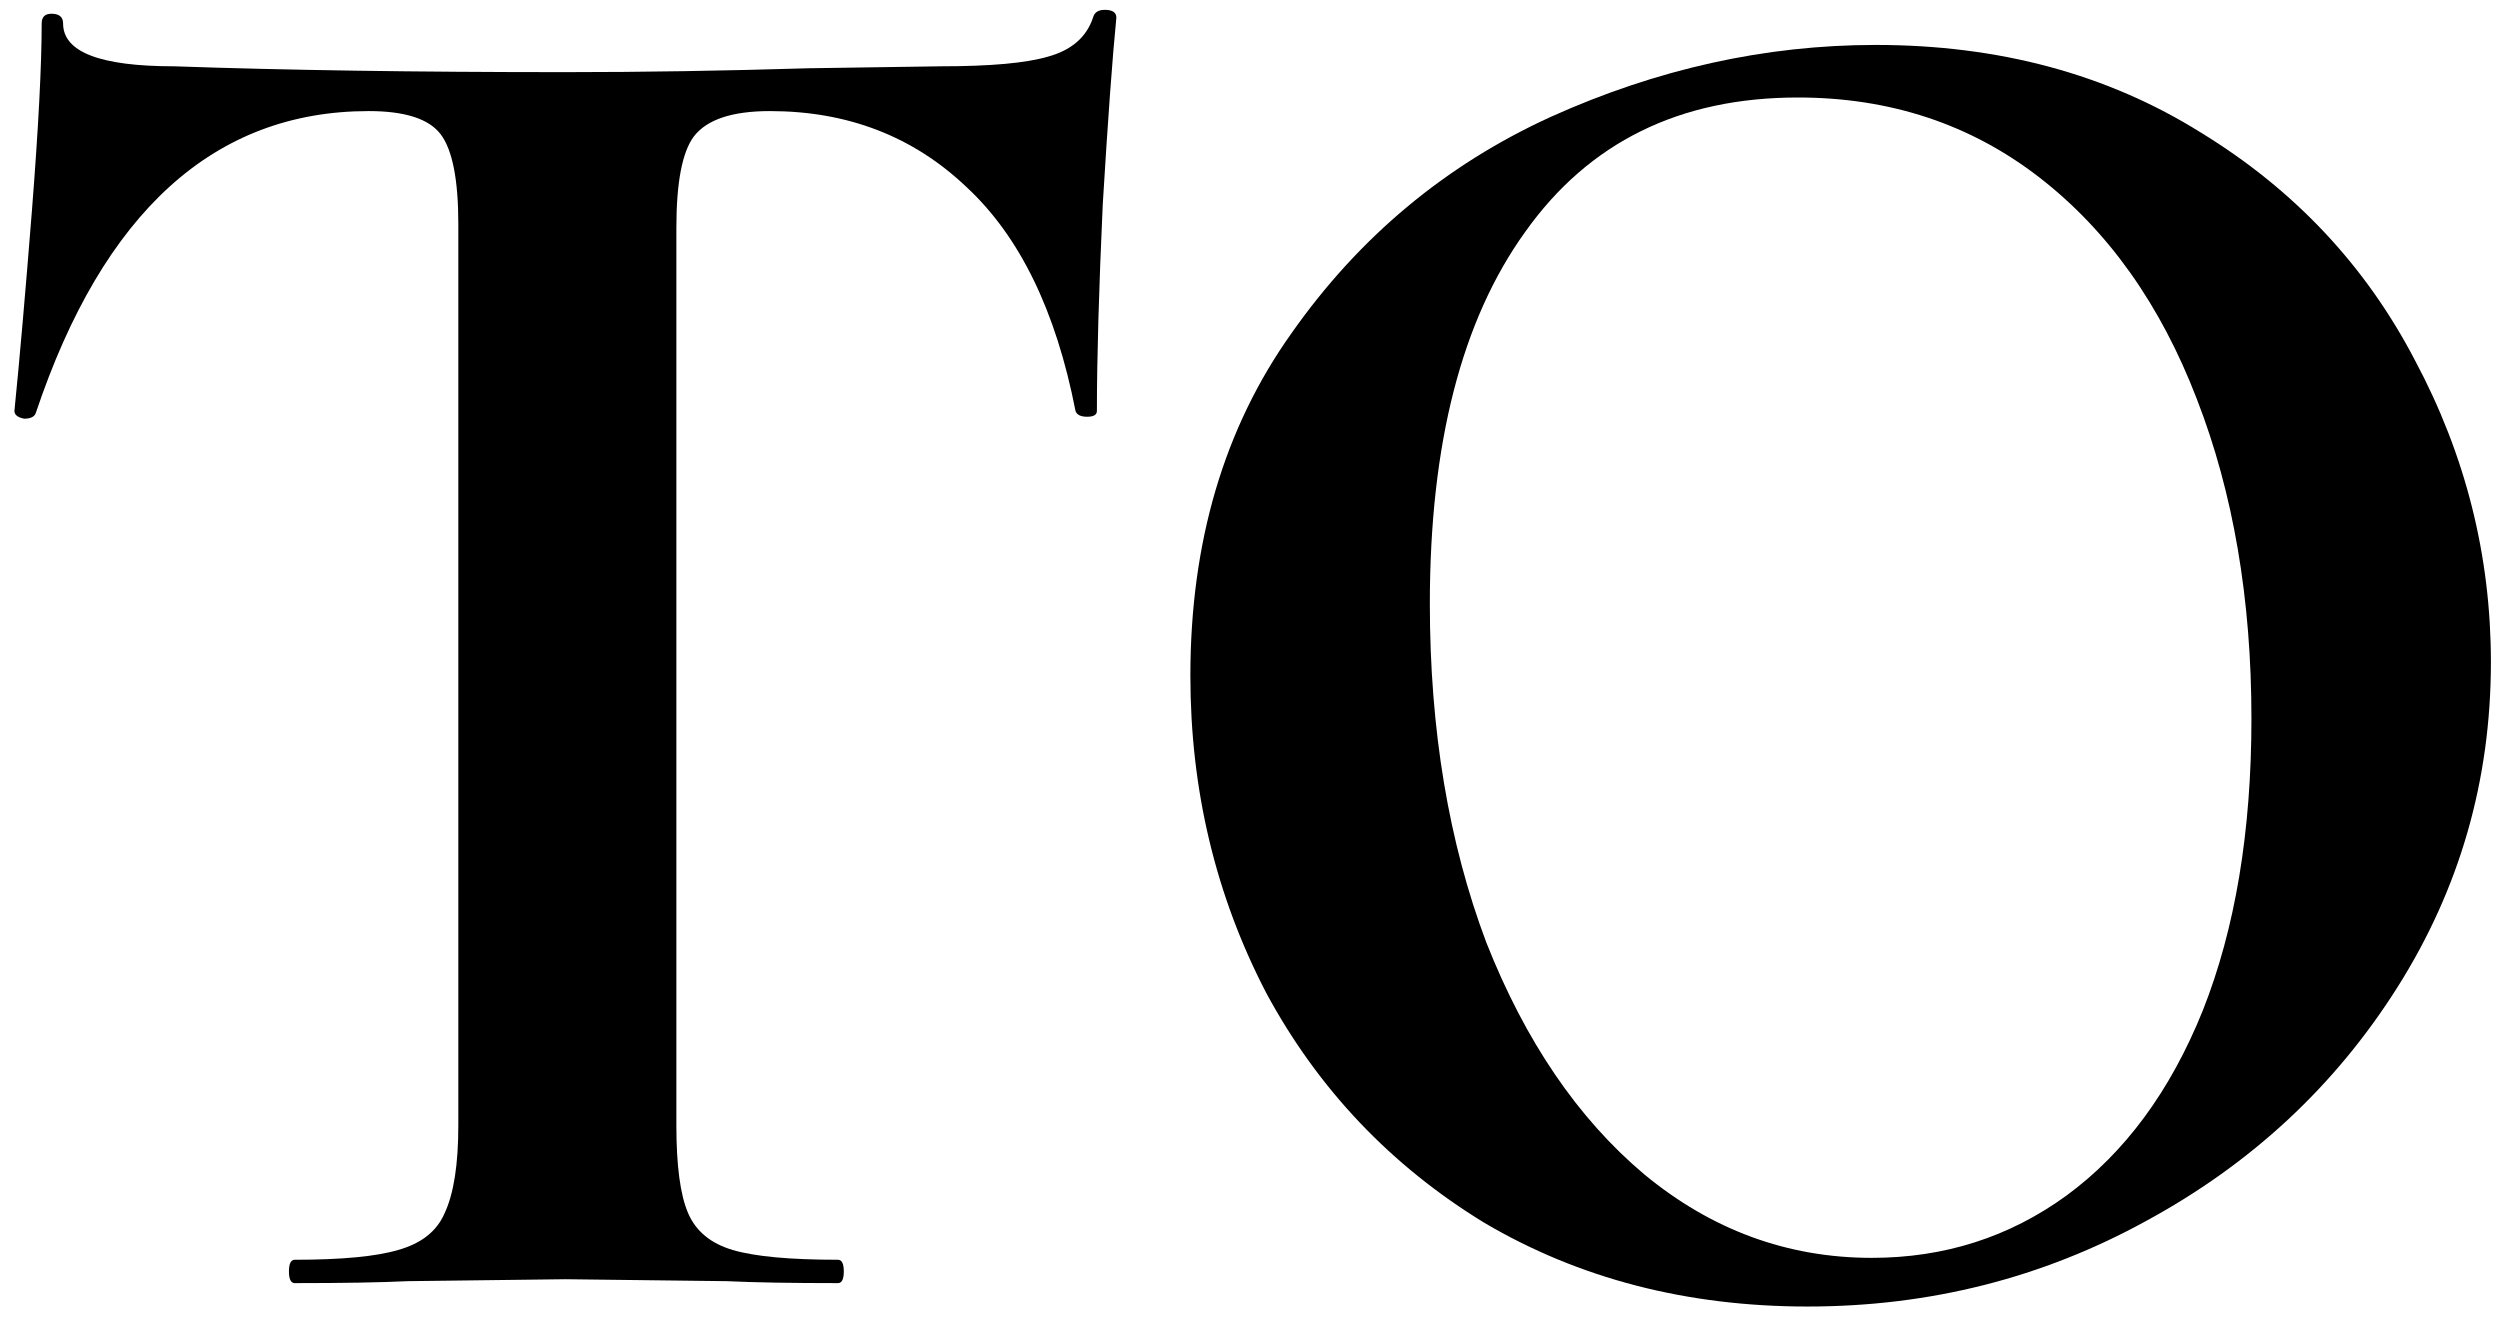
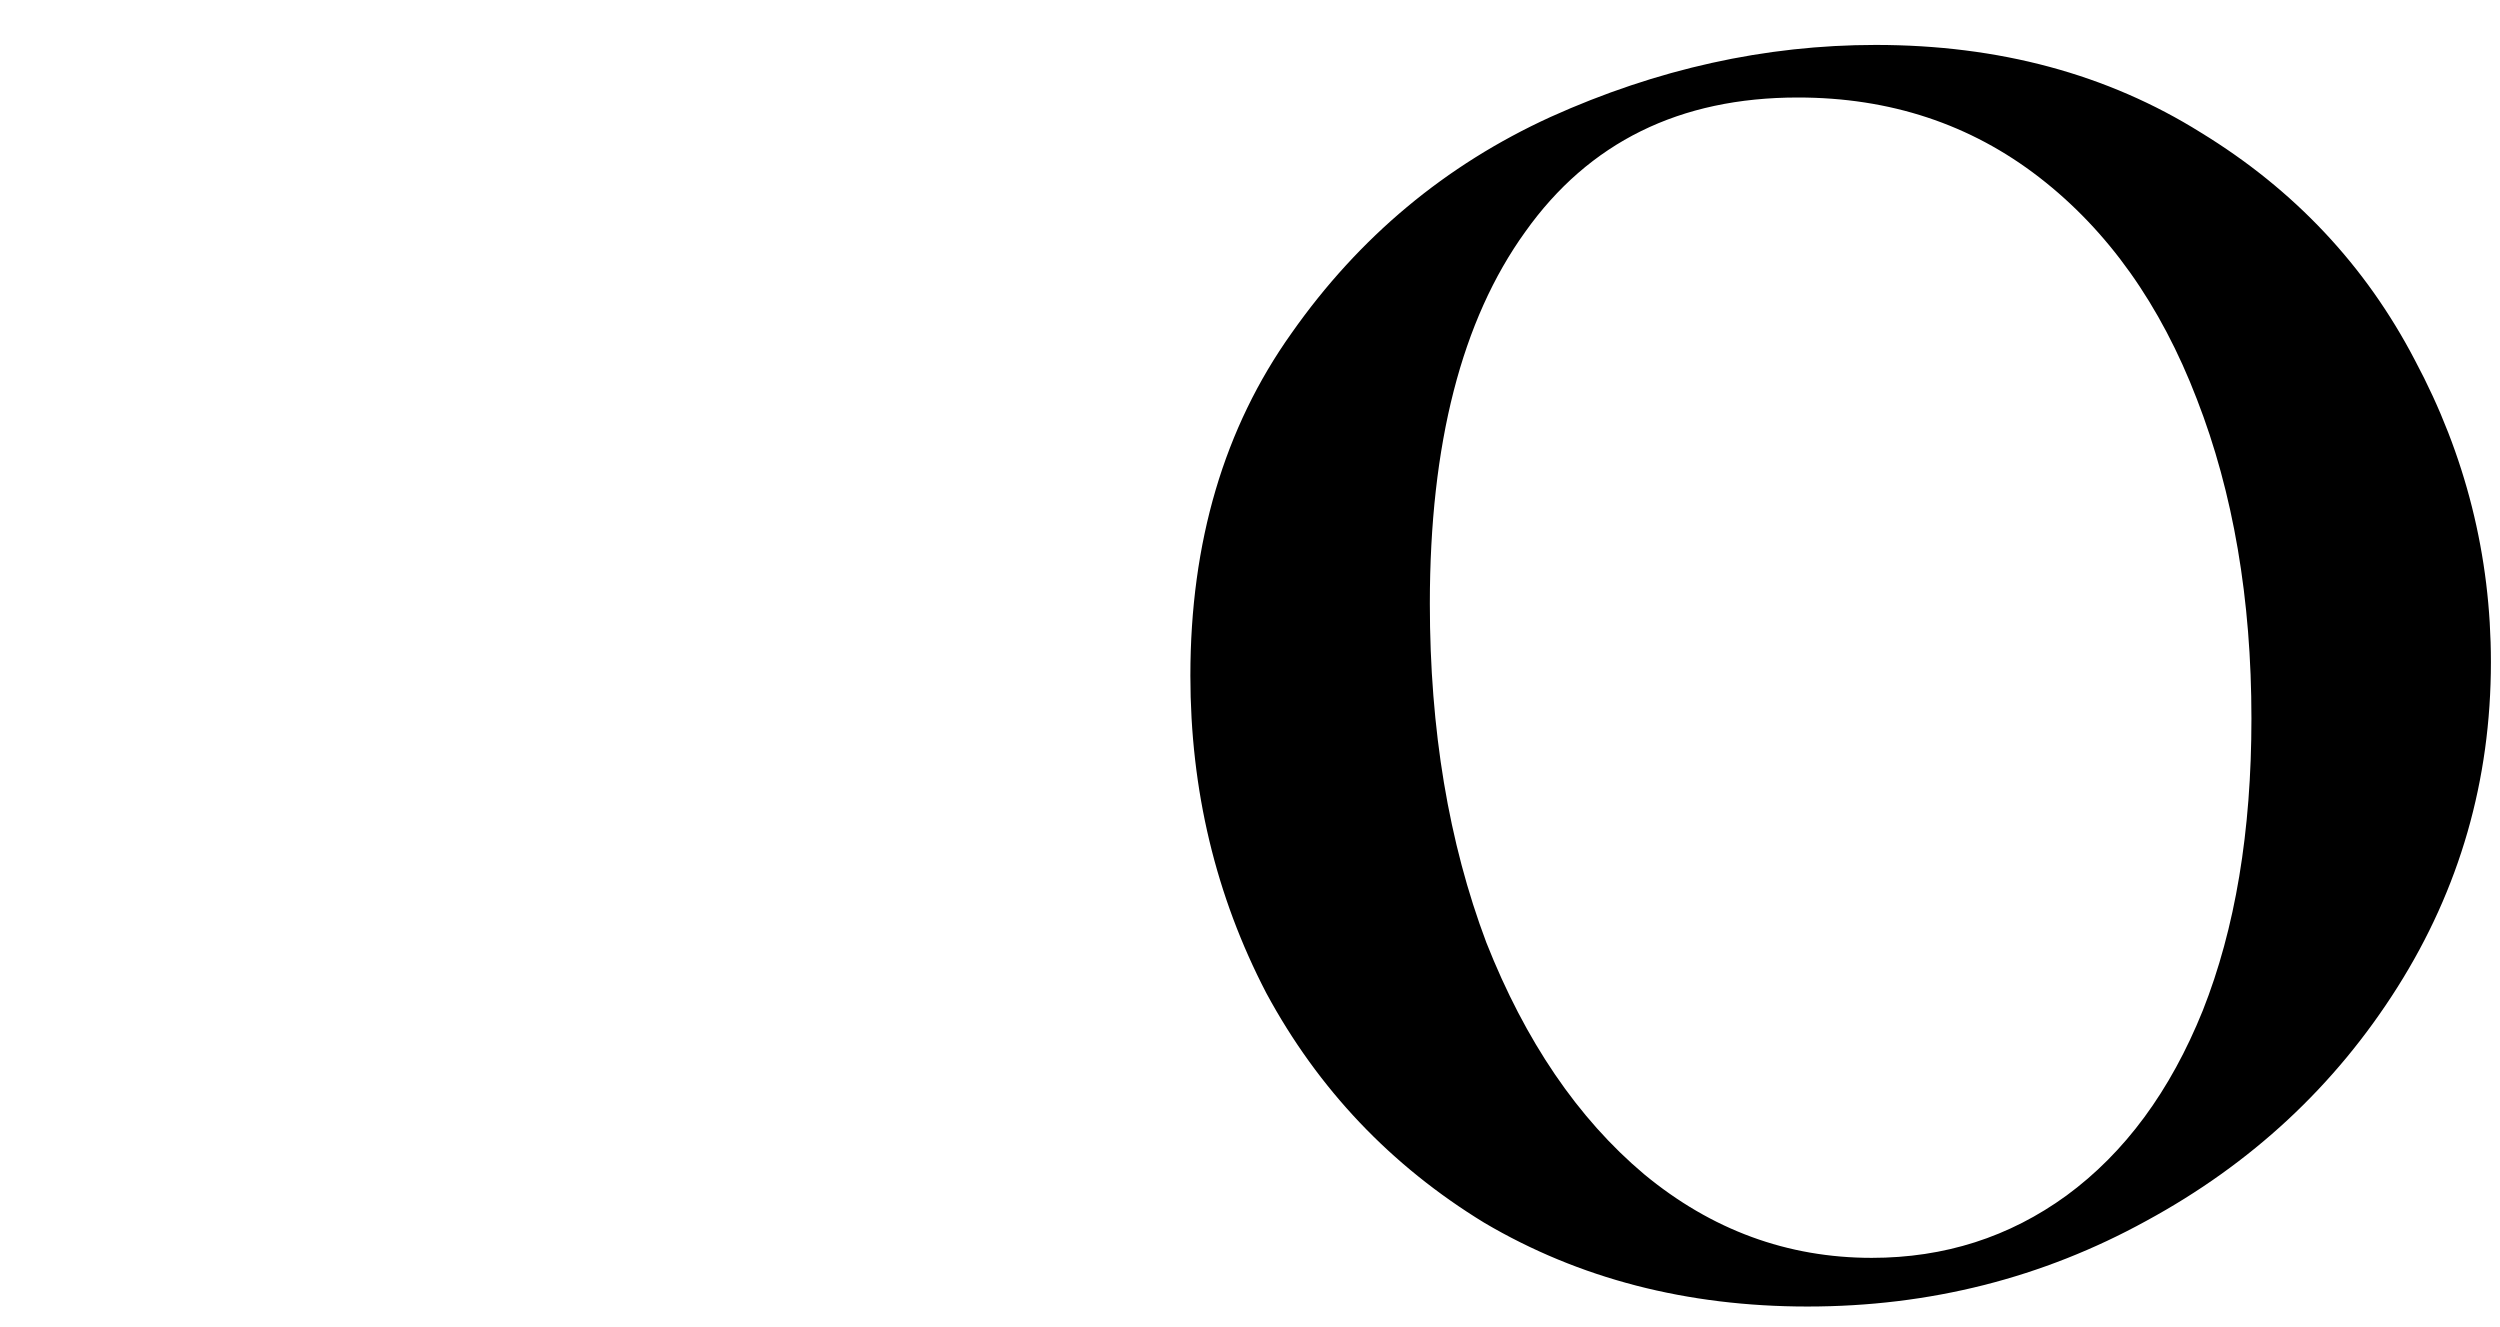
<svg xmlns="http://www.w3.org/2000/svg" width="113" height="60" viewBox="0 0 113 60" fill="none">
  <path d="M81.701 59.055C76.245 59.055 71.375 57.794 67.093 55.271C62.869 52.69 59.583 49.229 57.237 44.887C54.949 40.487 53.805 35.706 53.805 30.543C53.805 24.501 55.33 19.338 58.381 15.055C61.431 10.714 65.333 7.458 70.085 5.287C74.895 3.117 79.794 2.031 84.781 2.031C90.354 2.031 95.253 3.351 99.477 5.991C103.701 8.573 106.927 12.005 109.157 16.287C111.445 20.57 112.589 25.117 112.589 29.927C112.589 35.266 111.181 40.165 108.365 44.623C105.549 49.082 101.765 52.602 97.013 55.183C92.319 57.765 87.215 59.055 81.701 59.055ZM84.605 56.855C87.89 56.855 90.823 55.917 93.405 54.039C96.045 52.103 98.098 49.317 99.565 45.679C101.031 41.983 101.765 37.583 101.765 32.479C101.765 27.082 100.943 22.271 99.301 18.047C97.658 13.765 95.282 10.421 92.173 8.015C89.063 5.61 85.426 4.407 81.261 4.407C75.922 4.407 71.815 6.431 68.941 10.479C66.066 14.469 64.629 20.071 64.629 27.287C64.629 32.978 65.479 38.082 67.181 42.599C68.941 47.058 71.317 50.549 74.309 53.071C77.359 55.594 80.791 56.855 84.605 56.855Z" fill="black" />
-   <path d="M16.668 5.021C9.687 5.021 4.671 9.568 1.62 18.661C1.562 18.837 1.386 18.925 1.092 18.925C0.799 18.867 0.652 18.749 0.652 18.573C0.887 16.227 1.151 13.205 1.444 9.509C1.738 5.755 1.884 2.939 1.884 1.061C1.884 0.768 2.031 0.621 2.324 0.621C2.676 0.621 2.852 0.768 2.852 1.061C2.852 2.352 4.524 2.997 7.868 2.997C12.914 3.173 18.81 3.261 25.556 3.261C29.018 3.261 32.684 3.203 36.556 3.085L42.54 2.997C44.77 2.997 46.383 2.851 47.38 2.557C48.436 2.264 49.111 1.677 49.404 0.797C49.463 0.563 49.639 0.445 49.932 0.445C50.284 0.445 50.46 0.563 50.46 0.797C50.284 2.557 50.079 5.373 49.844 9.245C49.668 13.117 49.58 16.227 49.58 18.573C49.58 18.749 49.434 18.837 49.14 18.837C48.847 18.837 48.671 18.749 48.612 18.573C47.732 14.056 46.09 10.683 43.684 8.453C41.279 6.165 38.316 5.021 34.796 5.021C33.095 5.021 31.951 5.403 31.364 6.165C30.836 6.869 30.572 8.248 30.572 10.301L30.572 50.869C30.572 52.688 30.748 54.008 31.1 54.829C31.452 55.651 32.127 56.208 33.124 56.501C34.122 56.795 35.706 56.941 37.876 56.941C38.052 56.941 38.14 57.117 38.14 57.469C38.14 57.821 38.052 57.997 37.876 57.997C35.764 57.997 34.092 57.968 32.86 57.909L25.556 57.821L18.428 57.909C17.196 57.968 15.495 57.997 13.324 57.997C13.148 57.997 13.06 57.821 13.06 57.469C13.06 57.117 13.148 56.941 13.324 56.941C15.436 56.941 16.991 56.795 17.988 56.501C19.044 56.208 19.748 55.651 20.1 54.829C20.511 53.949 20.716 52.629 20.716 50.869L20.716 10.125C20.716 8.131 20.452 6.781 19.924 6.077C19.396 5.373 18.311 5.021 16.668 5.021Z" fill="black" />
</svg>